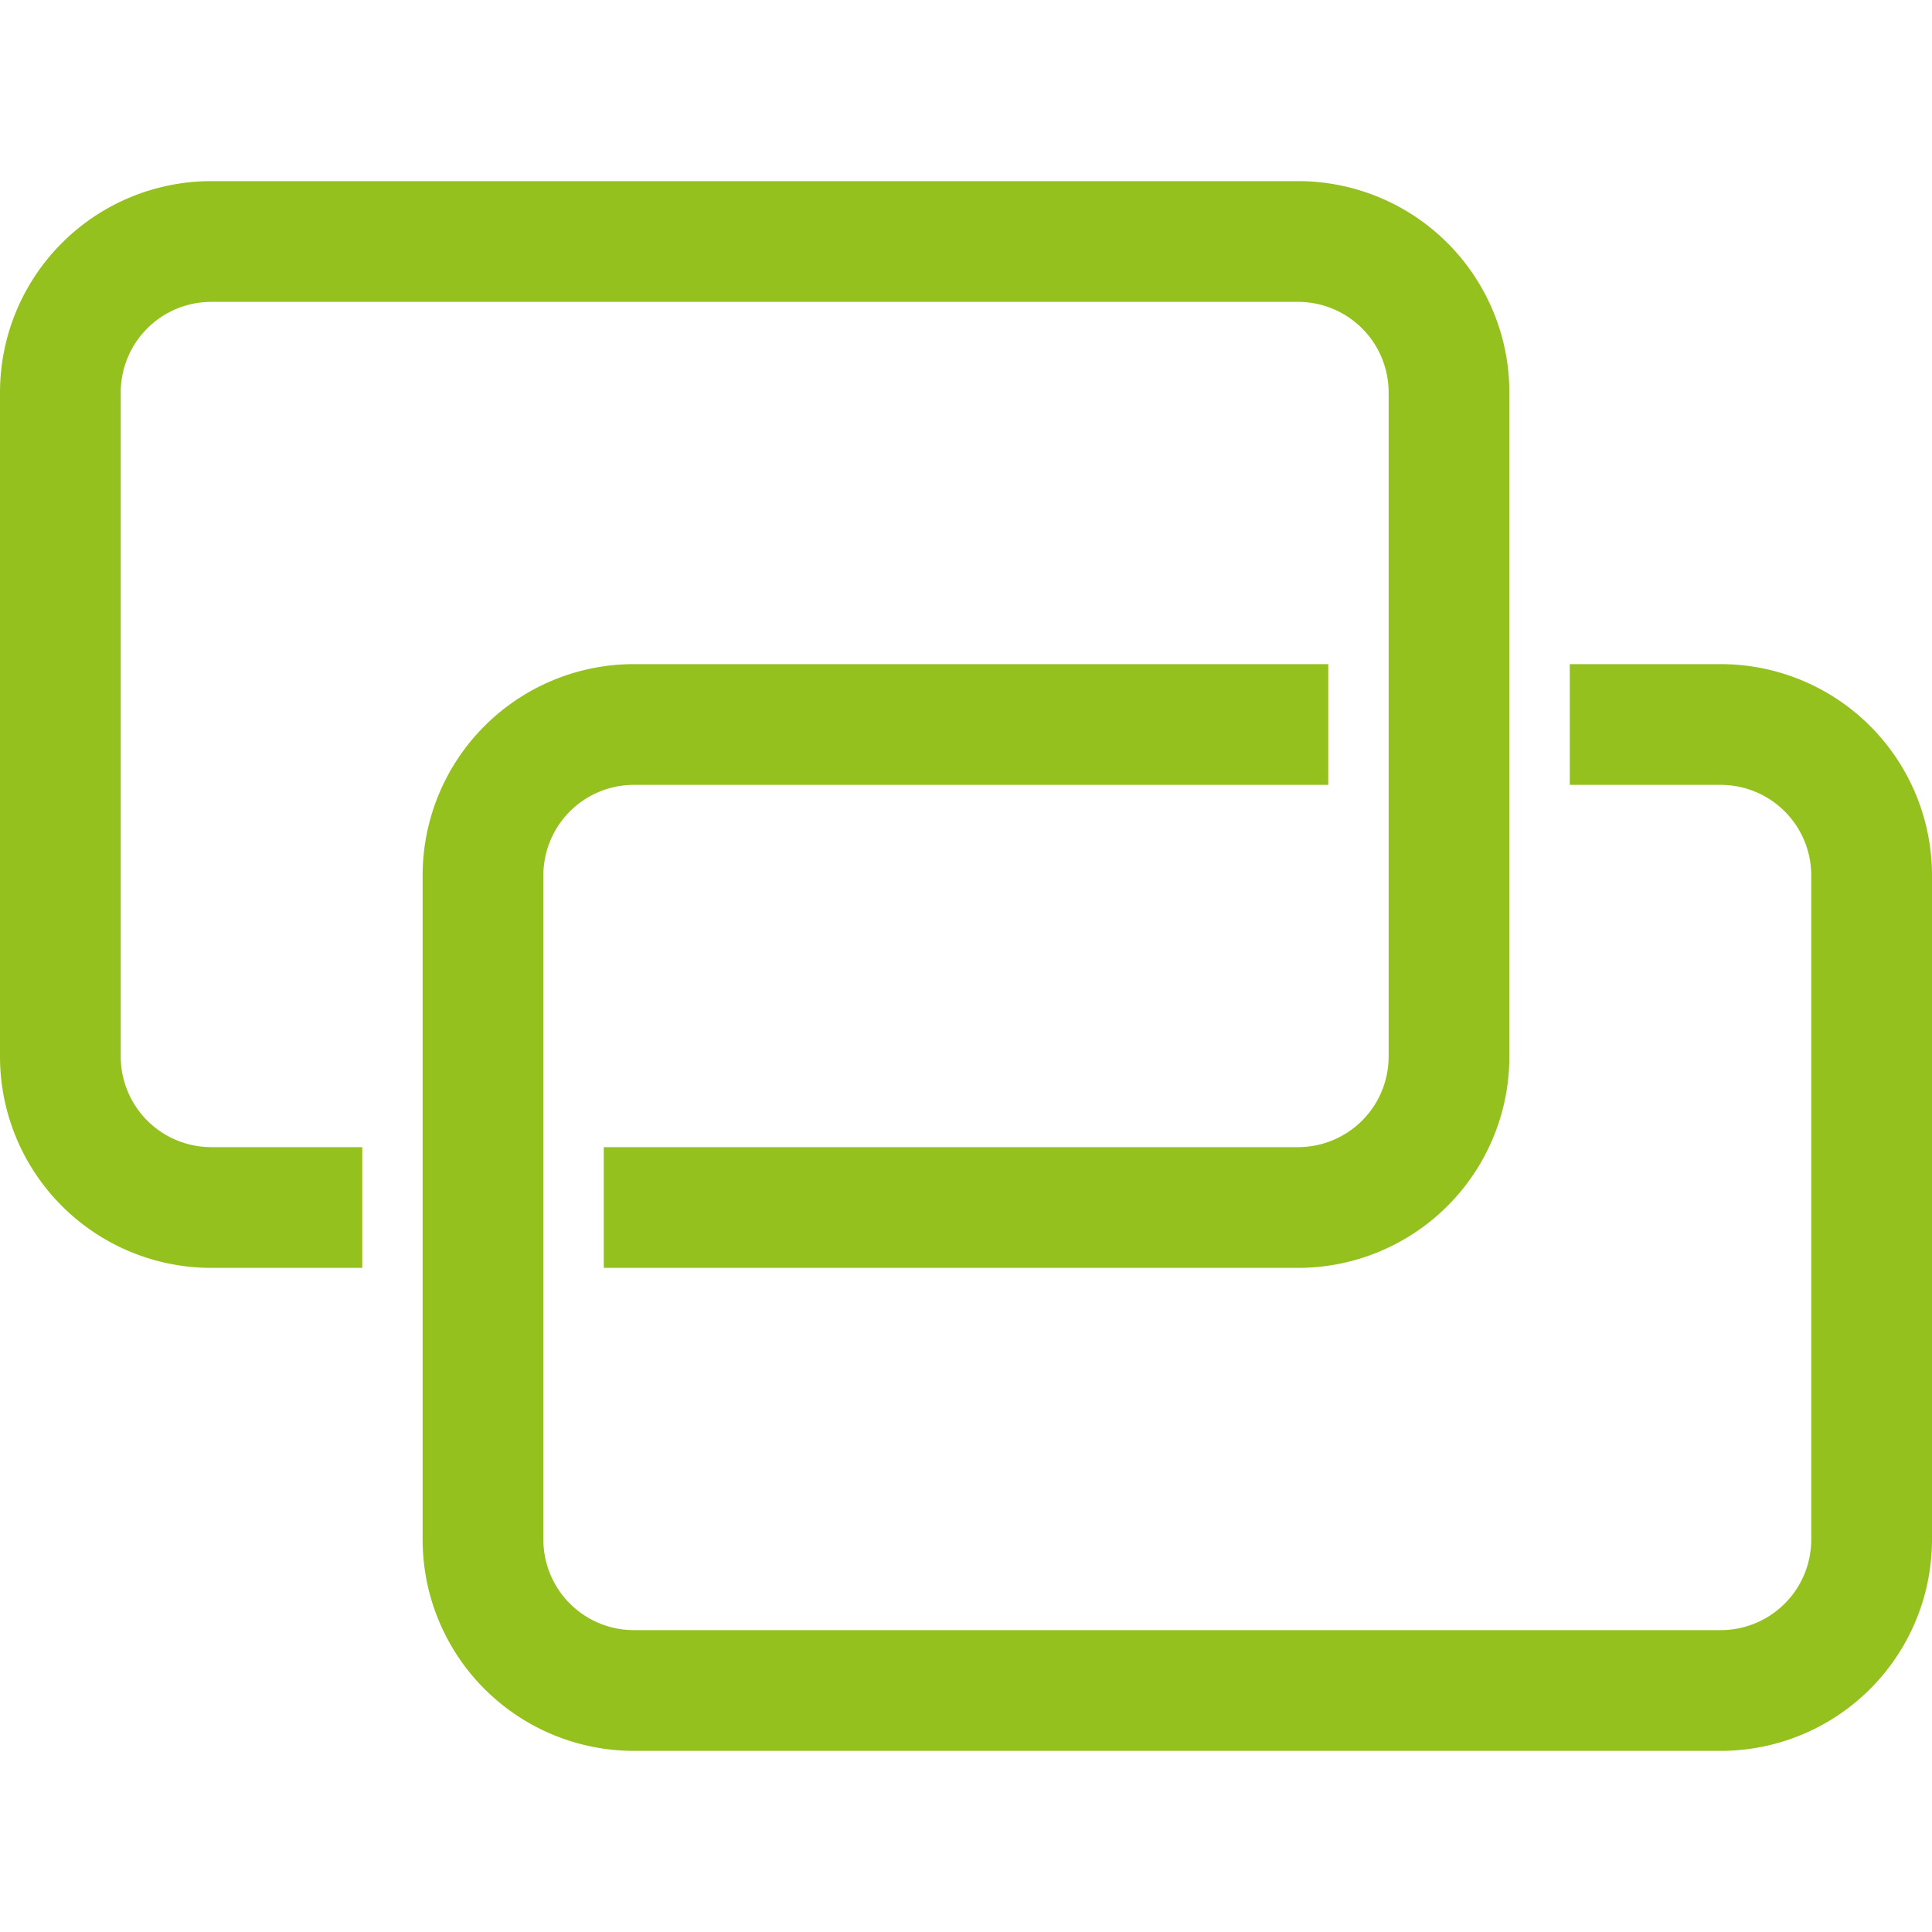
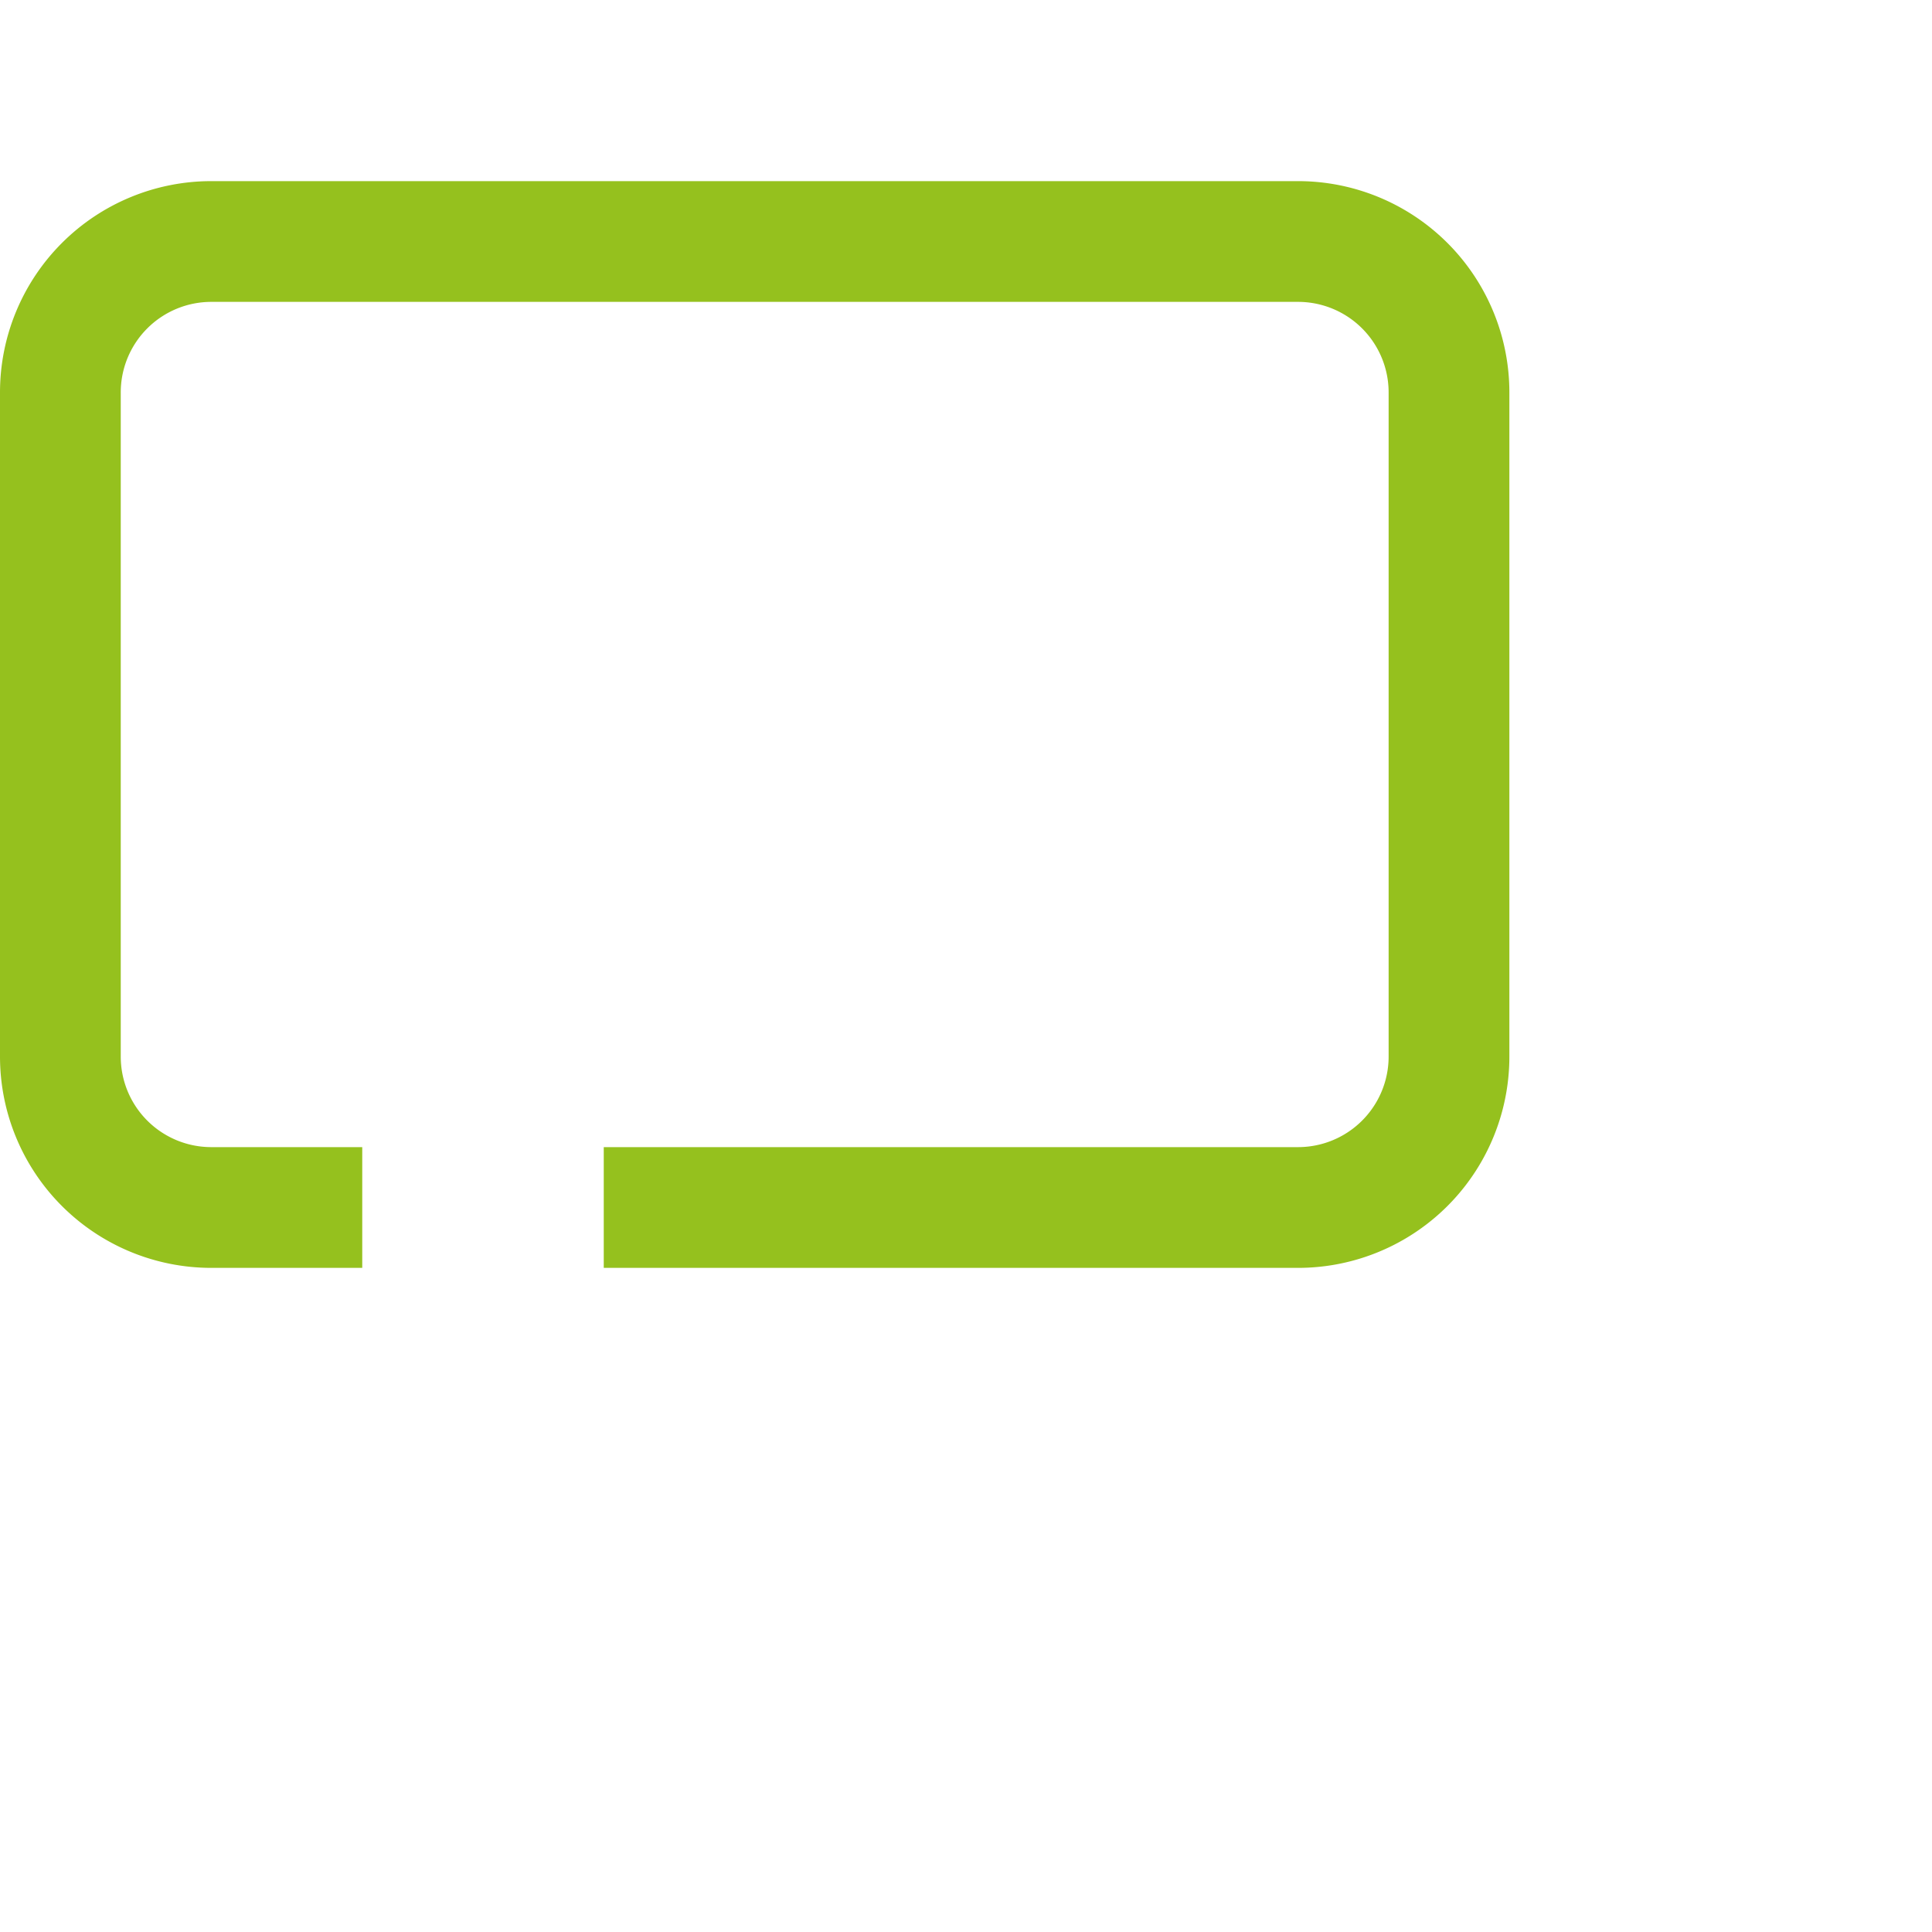
<svg xmlns="http://www.w3.org/2000/svg" viewBox="0 0 32 32">
  <title>web hyperlink 2 2</title>
  <g class="nc-icon-wrapper" stroke-width="2" fill="#95c11e" stroke="#95c11e">
    <path d="M5 20h-1.5a2.5 2.5 0 0 1-2.5-2.5v-11a2.5 2.5 0 0 1 2.5-2.5h18a2.5 2.5 0 0 1 2.5 2.5v11a2.5 2.5 0 0 1-2.5 2.5h-10.5" fill="none" stroke="#95c11e" stroke-linecap="square" stroke-miterlimit="10" />
-     <path data-color="color-2" d="M27 12h1.5a2.5 2.5 0 0 1 2.5 2.5v11a2.5 2.5 0 0 1-2.5 2.5h-18a2.5 2.5 0 0 1-2.5-2.5v-11a2.5 2.5 0 0 1 2.5-2.5h10.5" fill="none" stroke-linecap="square" stroke-miterlimit="10" />
  </g>
</svg>